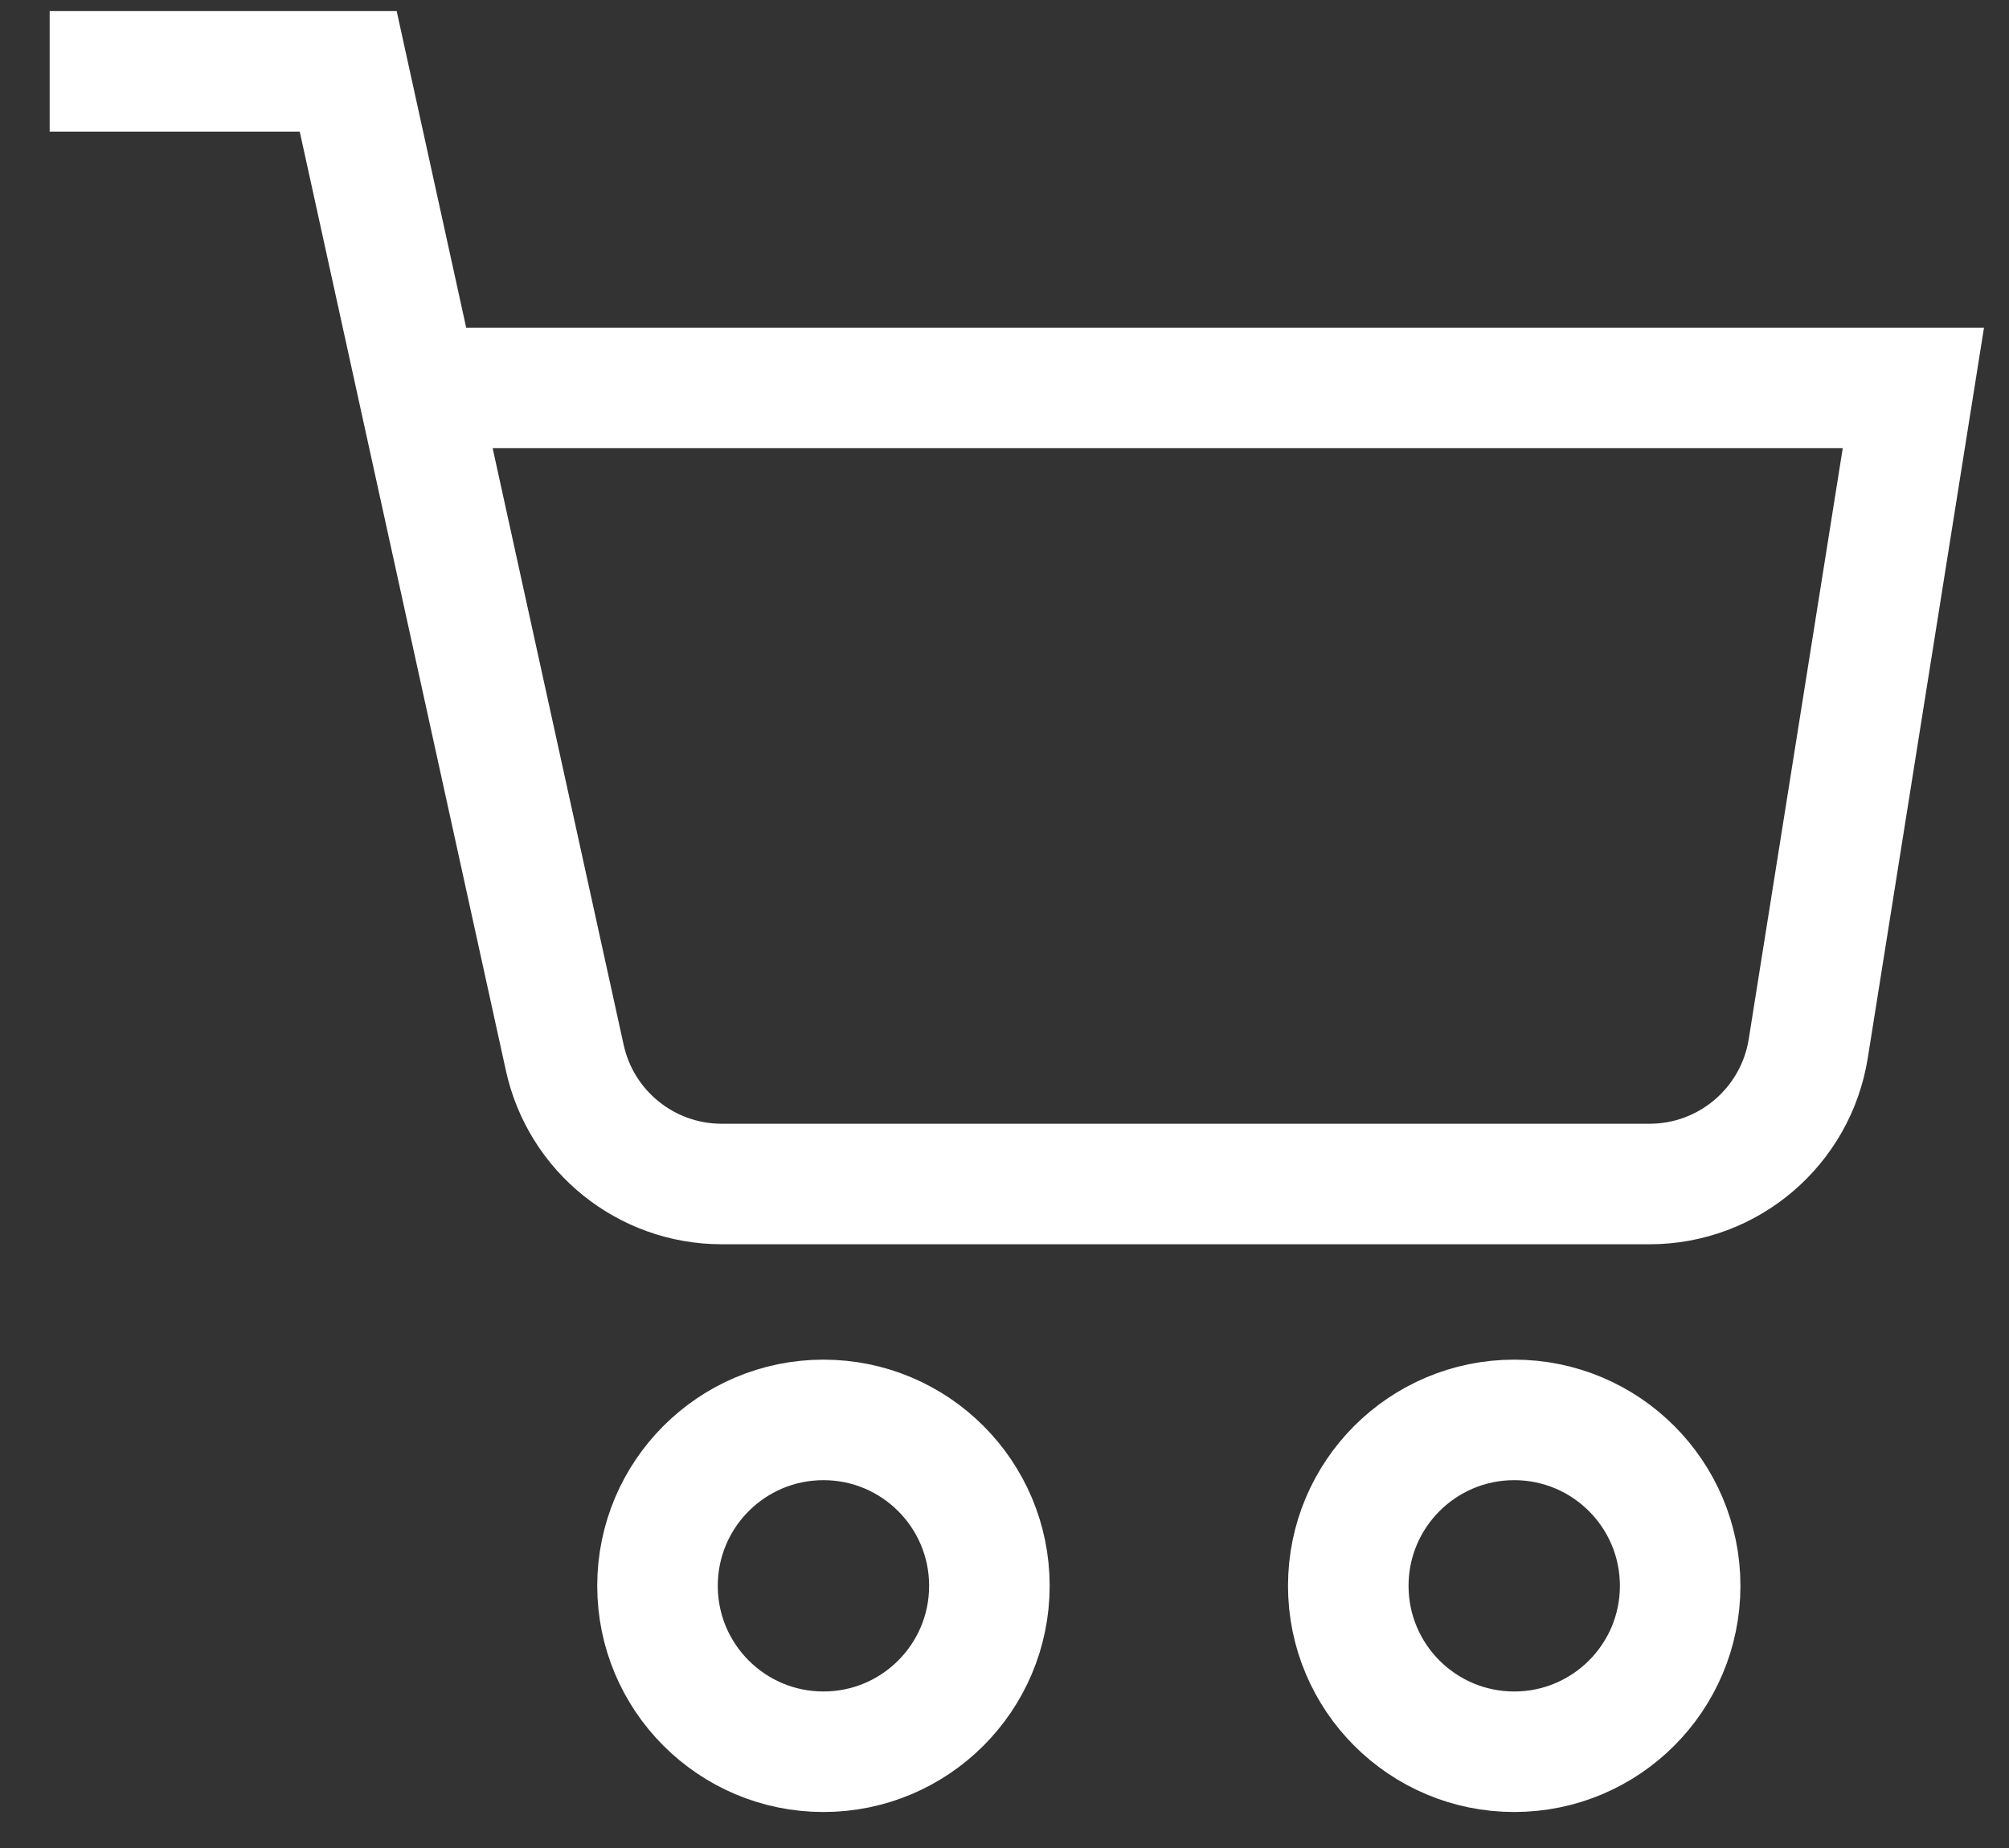
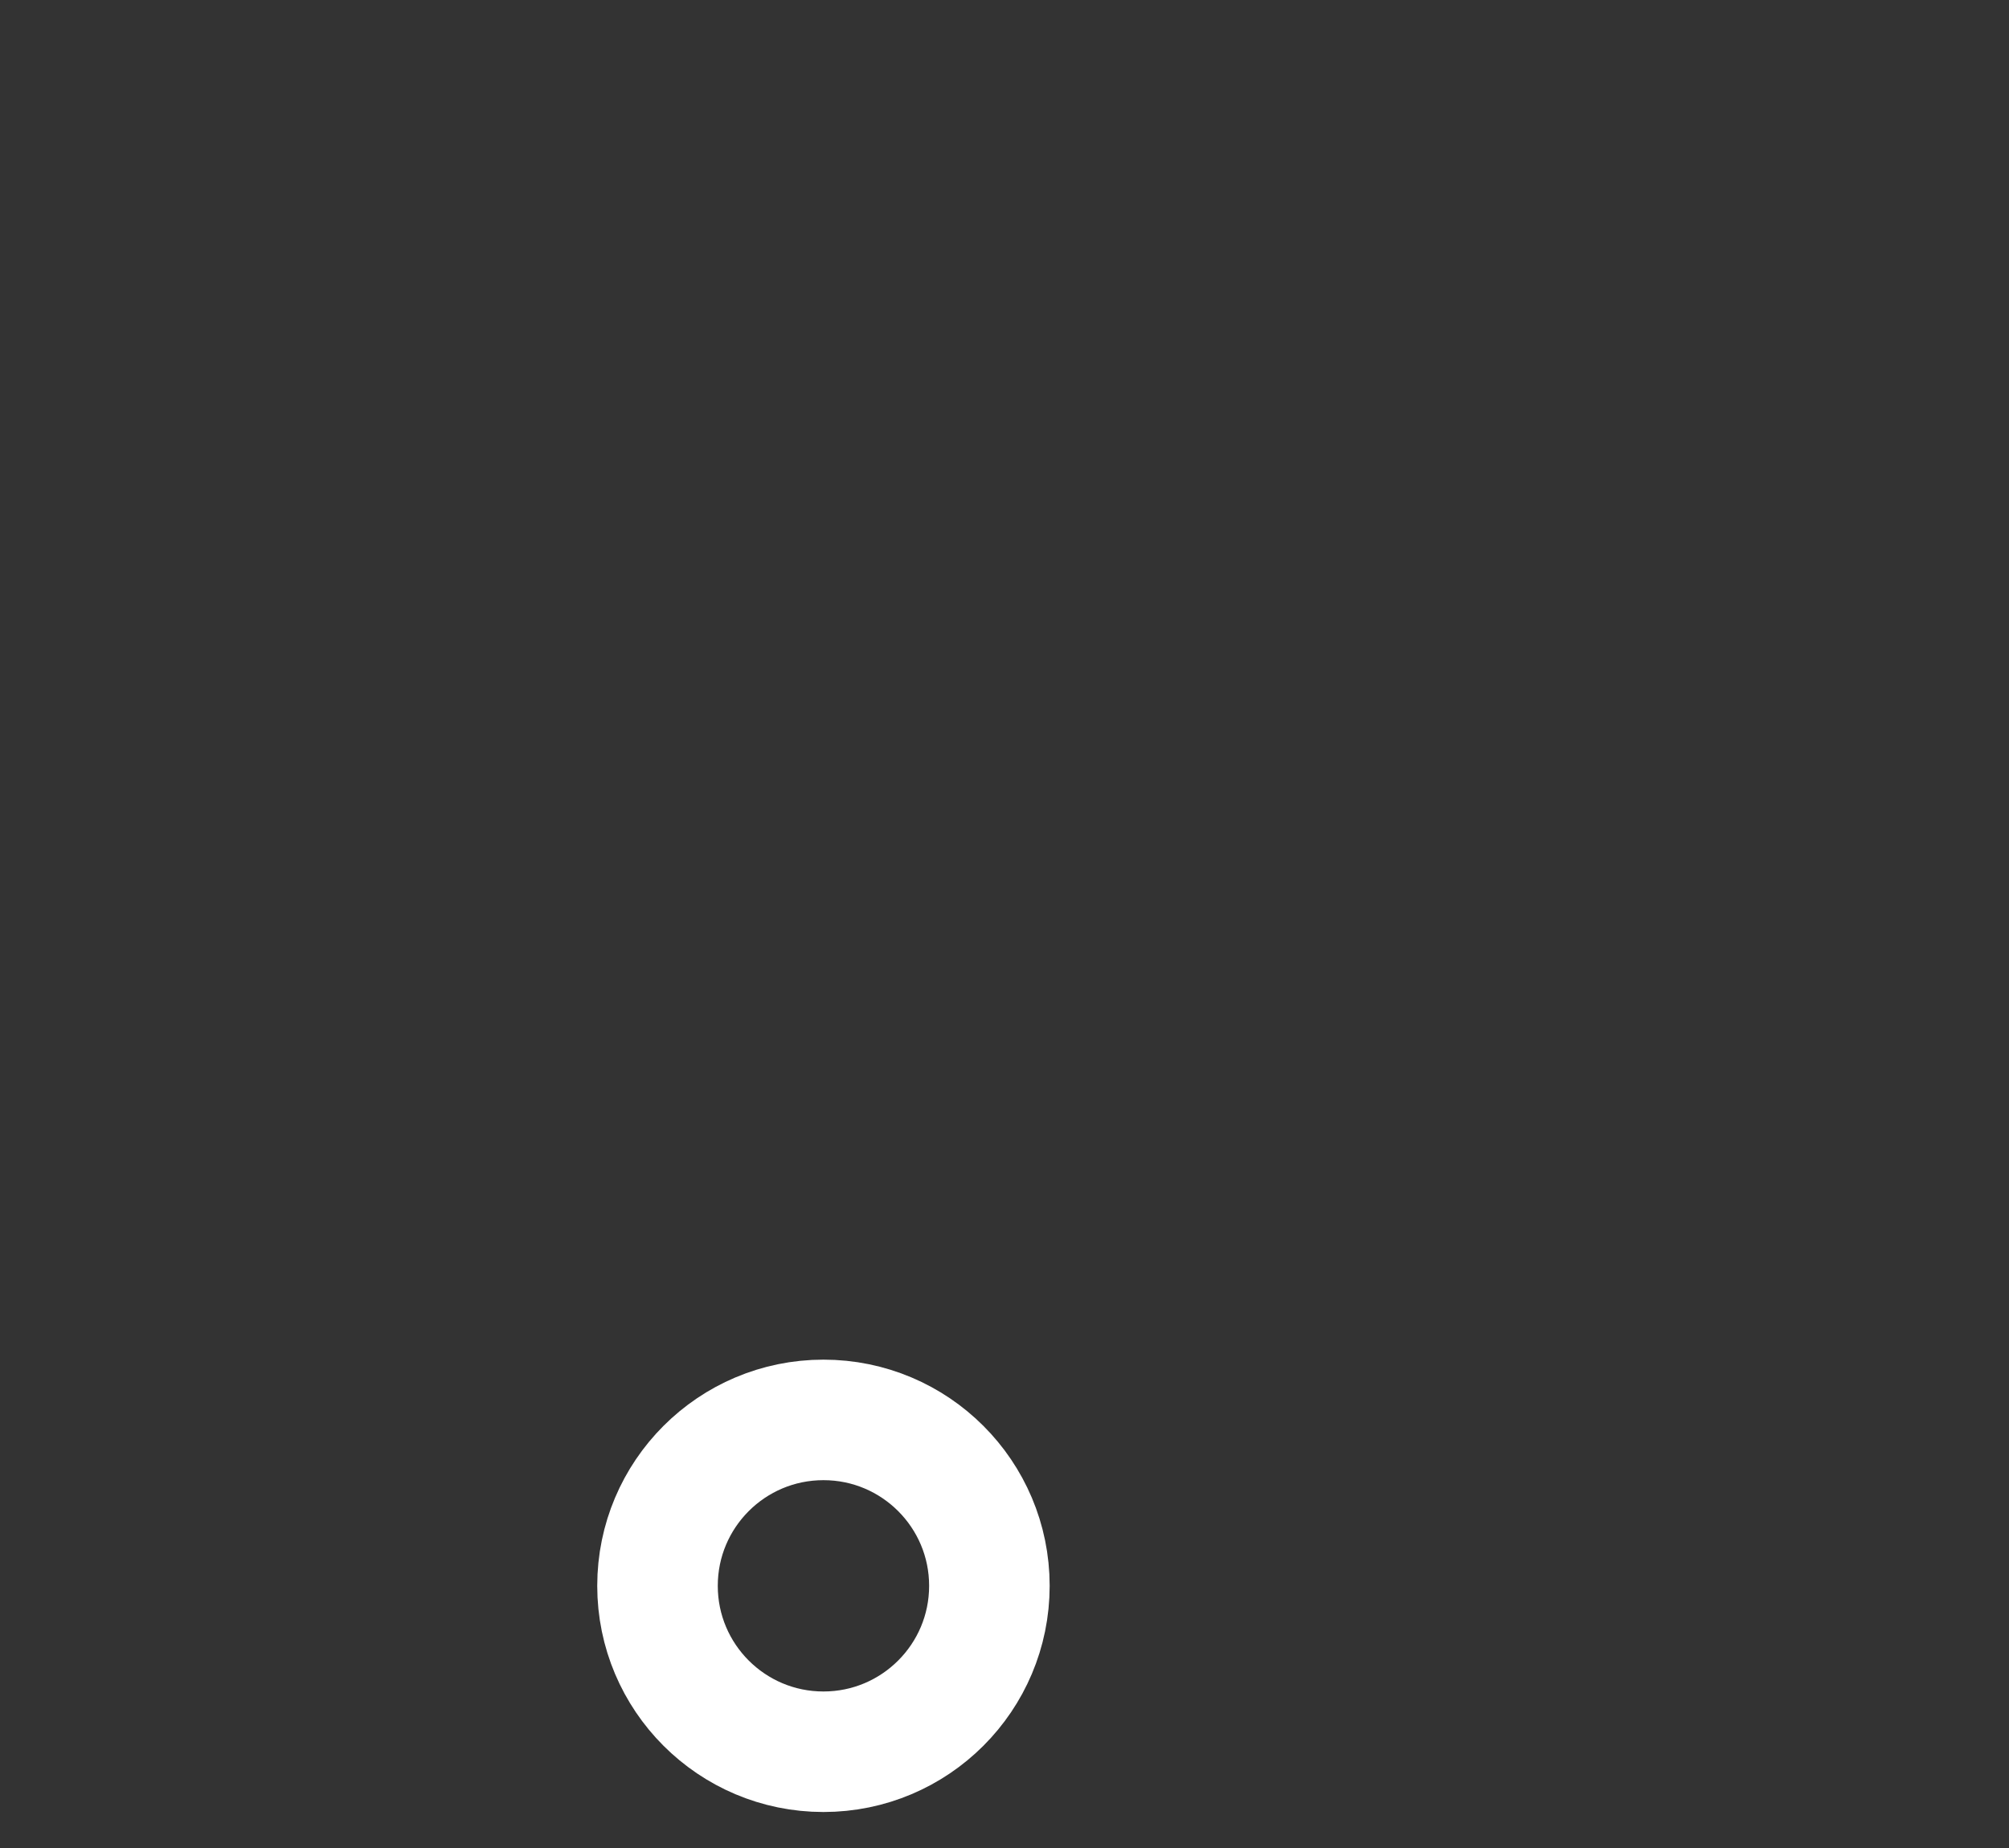
<svg xmlns="http://www.w3.org/2000/svg" width="25" height="23" viewBox="0 0 25 23" fill="none">
  <rect x="0" y="0" width="25" height="23" fill="#333333" stroke="none" />
-   <path d="M0.618 0.888H4.333L5.198 4.828M5.198 4.828L7.028 13.164C7.229 14.082 8.042 14.736 8.981 14.736H20.527C21.51 14.736 22.347 14.021 22.502 13.05L23.81 4.828H5.198Z" stroke="white" stroke-width="1.5" />
  <circle cx="10.247" cy="19.737" r="2.065" stroke="white" stroke-width="1.5" />
-   <circle cx="18.843" cy="19.737" r="2.065" stroke="white" stroke-width="1.5" />
</svg>